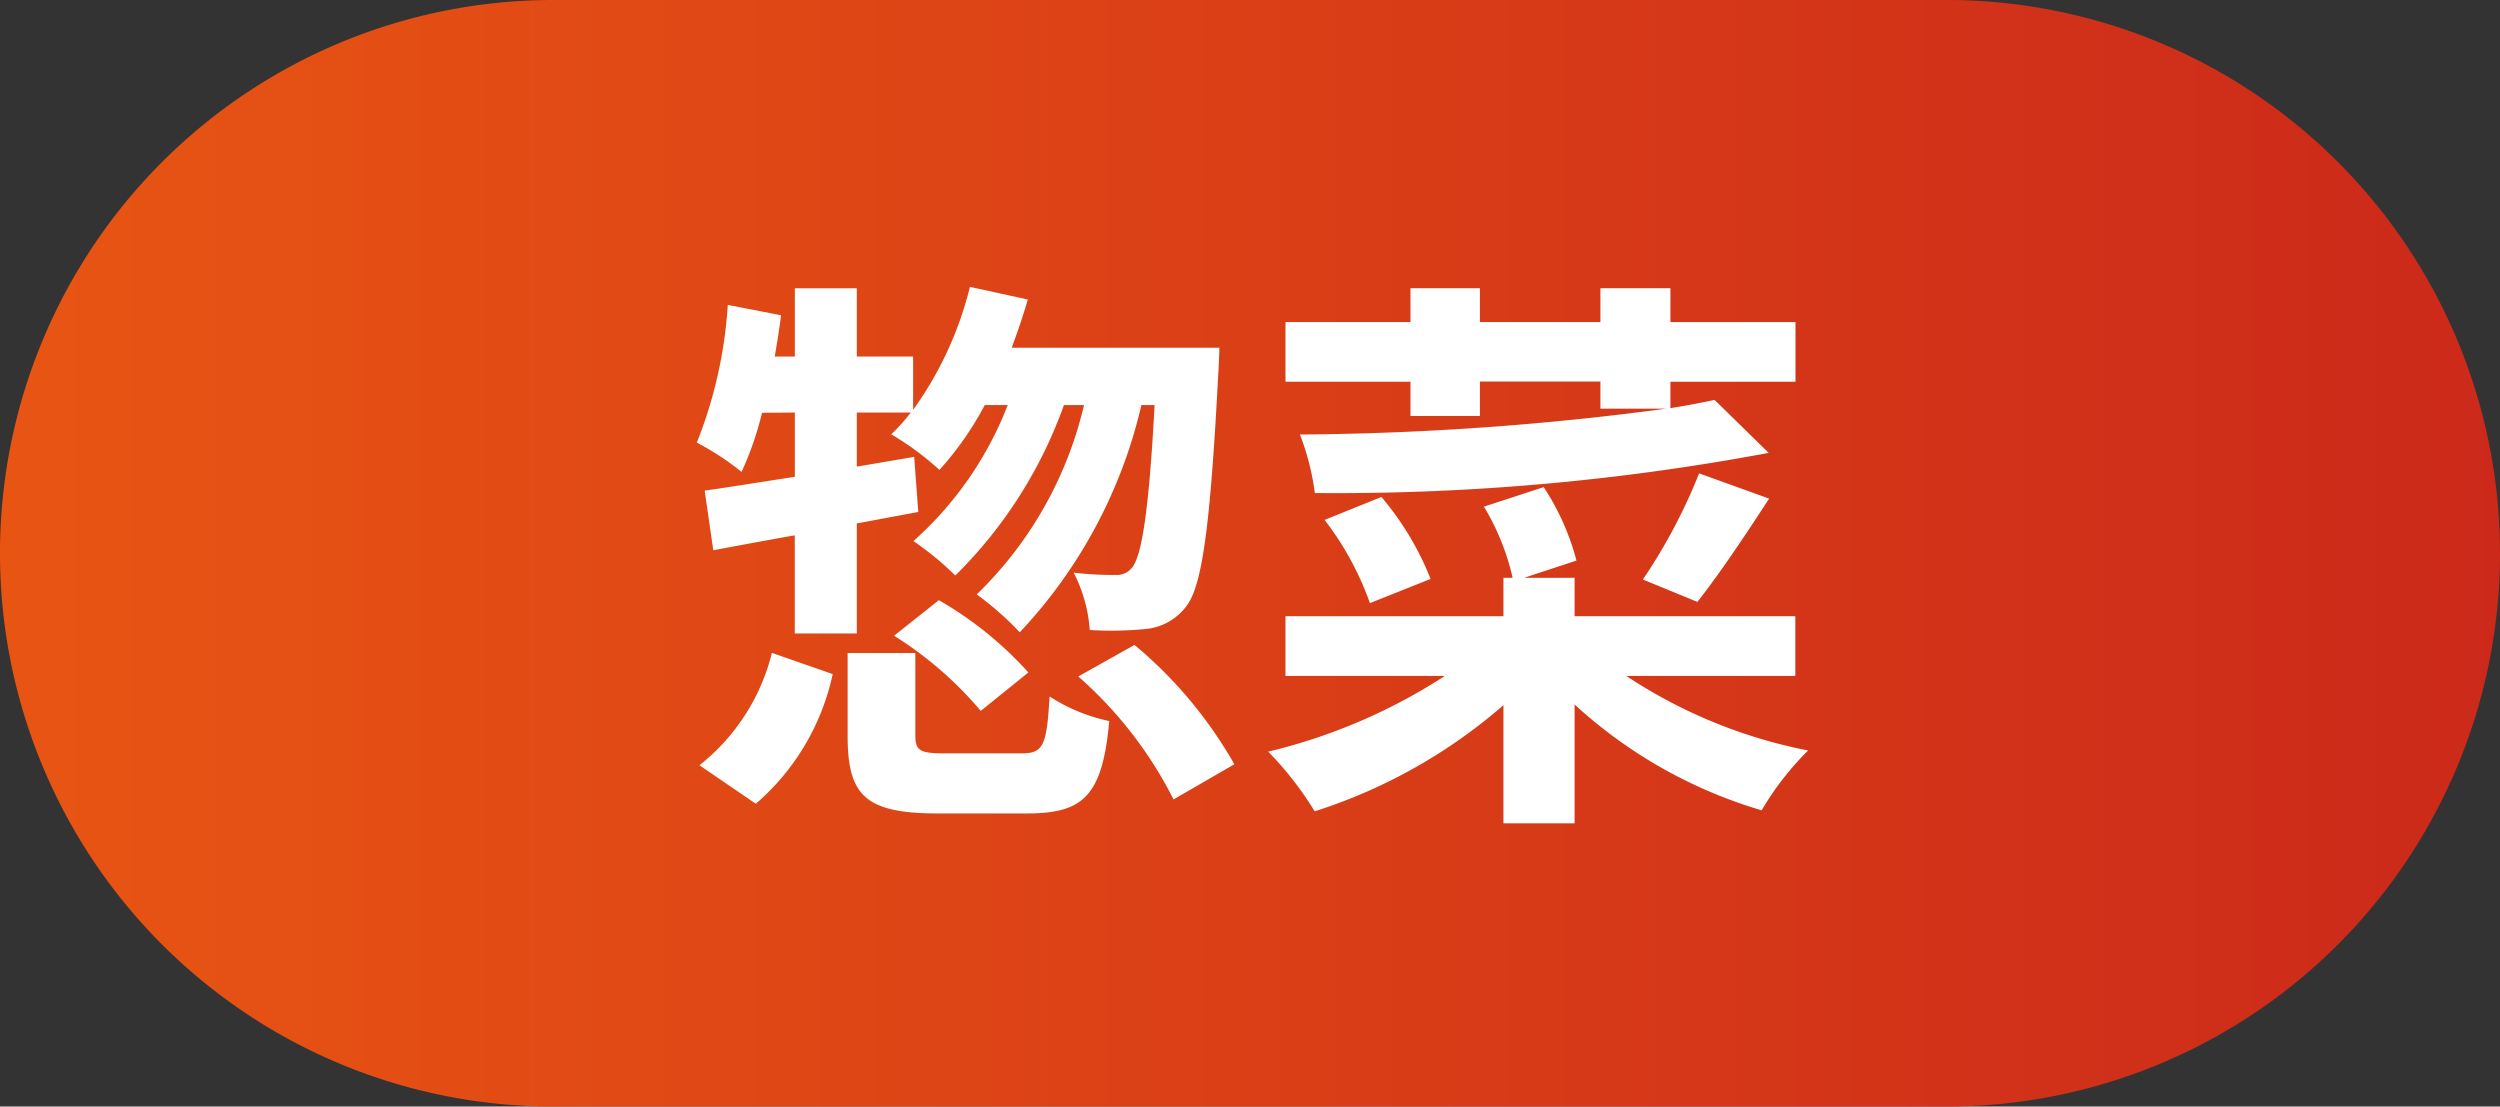
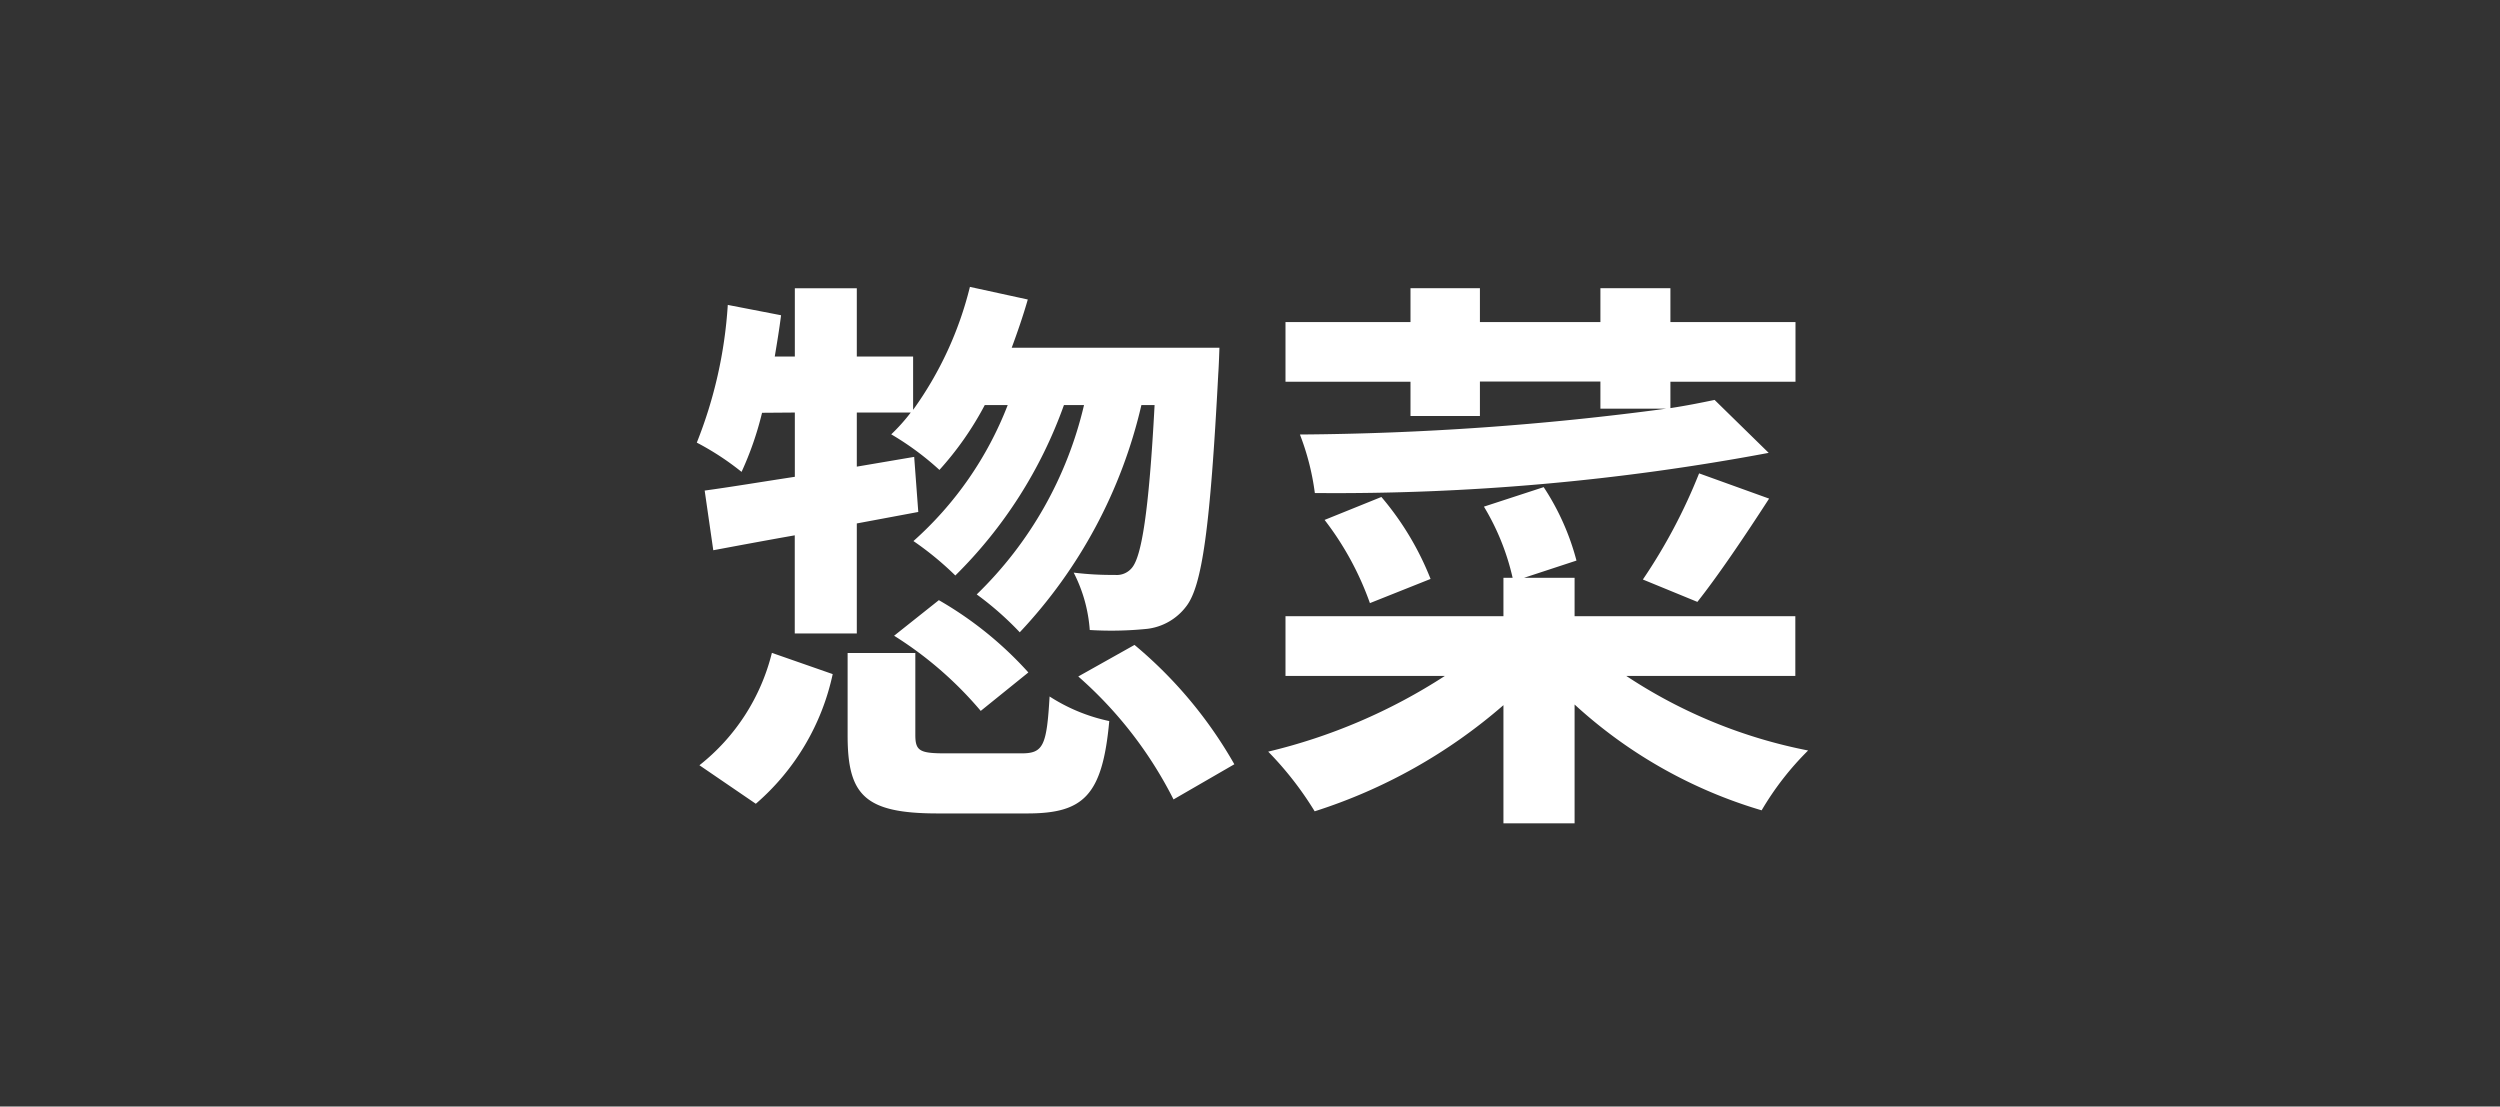
<svg xmlns="http://www.w3.org/2000/svg" width="61" height="27" viewBox="0 0 61 27">
  <rect x="0" y="0" width="61" height="27" fill="#333333" stroke="none" />
  <defs>
    <linearGradient id="linear-gradient" y1="0.5" x2="1" y2="0.5" gradientUnits="objectBoundingBox">
      <stop offset="0" stop-color="#e85513" />
      <stop offset="1" stop-color="#cc291a" />
    </linearGradient>
  </defs>
  <g id="グループ_2790" data-name="グループ 2790" transform="translate(11041 9215)">
-     <path id="パス_2158" data-name="パス 2158" d="M13.5,0h34a13.5,13.5,0,0,1,0,27h-34a13.5,13.5,0,0,1,0-27Z" transform="translate(-11041 -9215)" fill="url(#linear-gradient)" />
    <path id="パス_2159" data-name="パス 2159" d="M-11.172-8.806v1.568c-.826.126-1.582.252-2.2.336l.21,1.456c.6-.112,1.274-.238,1.988-.364v2.394H-9.66V-6.1l1.5-.28-.1-1.344-1.4.238V-8.806h1.316a4.424,4.424,0,0,1-.476.532,6.913,6.913,0,0,1,1.176.868A7.7,7.7,0,0,0-6.538-8.988h.56a8.588,8.588,0,0,1-2.3,3.318,7.6,7.6,0,0,1,1.022.84A11.072,11.072,0,0,0-4.606-8.988h.49a9.415,9.415,0,0,1-2.618,4.62,7.613,7.613,0,0,1,1.05.924A12.042,12.042,0,0,0-2.716-8.988h.322c-.14,2.646-.322,3.682-.546,3.962a.476.476,0,0,1-.42.182A7.708,7.708,0,0,1-4.368-4.9a3.626,3.626,0,0,1,.392,1.4,8.667,8.667,0,0,0,1.4-.028,1.4,1.4,0,0,0,.952-.546c.392-.5.588-1.932.784-5.684.014-.182.028-.63.028-.63H-5.88c.14-.378.28-.784.392-1.176L-6.9-11.872a8.671,8.671,0,0,1-1.386,3v-1.3H-9.66v-1.666h-1.512v1.666h-.49c.056-.336.112-.672.154-1.008l-1.3-.252a10.9,10.9,0,0,1-.756,3.36,6.676,6.676,0,0,1,1.092.714,7.846,7.846,0,0,0,.5-1.442ZM-8.75-3.36A9.054,9.054,0,0,1-6.636-1.526l1.162-.938A8.9,8.9,0,0,0-7.658-4.228Zm-3.374,4.1a5.776,5.776,0,0,0,1.876-3.164l-1.484-.518A5.027,5.027,0,0,1-13.5-.2ZM-7.49-.49c-.63,0-.742-.056-.742-.448v-2H-9.884V-.924c0,1.456.42,1.9,2.2,1.9H-5.5c1.372,0,1.834-.434,2-2.254a4.329,4.329,0,0,1-1.456-.6C-5.026-.672-5.11-.49-5.642-.49Zm3.234-1.876a9.938,9.938,0,0,1,2.324,3L-.448-.224A10.613,10.613,0,0,0-2.884-3.136ZM3.85-8.722H5.544v-.84h2.94V-8.9h1.6a70.507,70.507,0,0,1-8.932.63,6.11,6.11,0,0,1,.364,1.428,57.186,57.186,0,0,0,11.074-.98L11.27-9.114c-.336.07-.686.14-1.078.2v-.644h3.052v-1.456H10.192v-.826H8.484v.826H5.544v-.826H3.85v.826H.8v1.456H3.85Zm7,4.536c.5-.63,1.162-1.61,1.75-2.52l-1.708-.616A13.467,13.467,0,0,1,9.52-4.732Zm-6.51-.56a7.113,7.113,0,0,0-1.2-2l-1.386.56a7.327,7.327,0,0,1,1.106,2.03Zm8.9,2.366V-3.836H7.854v-.938H6.622L7.9-5.194a6.041,6.041,0,0,0-.8-1.792L5.642-6.51a5.865,5.865,0,0,1,.7,1.736H6.118v.938H.8V-2.38H4.69A13.8,13.8,0,0,1,.378-.532,8.137,8.137,0,0,1,1.512.924a13.05,13.05,0,0,0,4.606-2.59V1.218H7.854v-2.9A11.614,11.614,0,0,0,12.418.9,7.142,7.142,0,0,1,13.552-.56,12.3,12.3,0,0,1,9.114-2.38Z" transform="translate(-11010.434 -9196.128)" fill="#fff" />
  </g>
</svg>